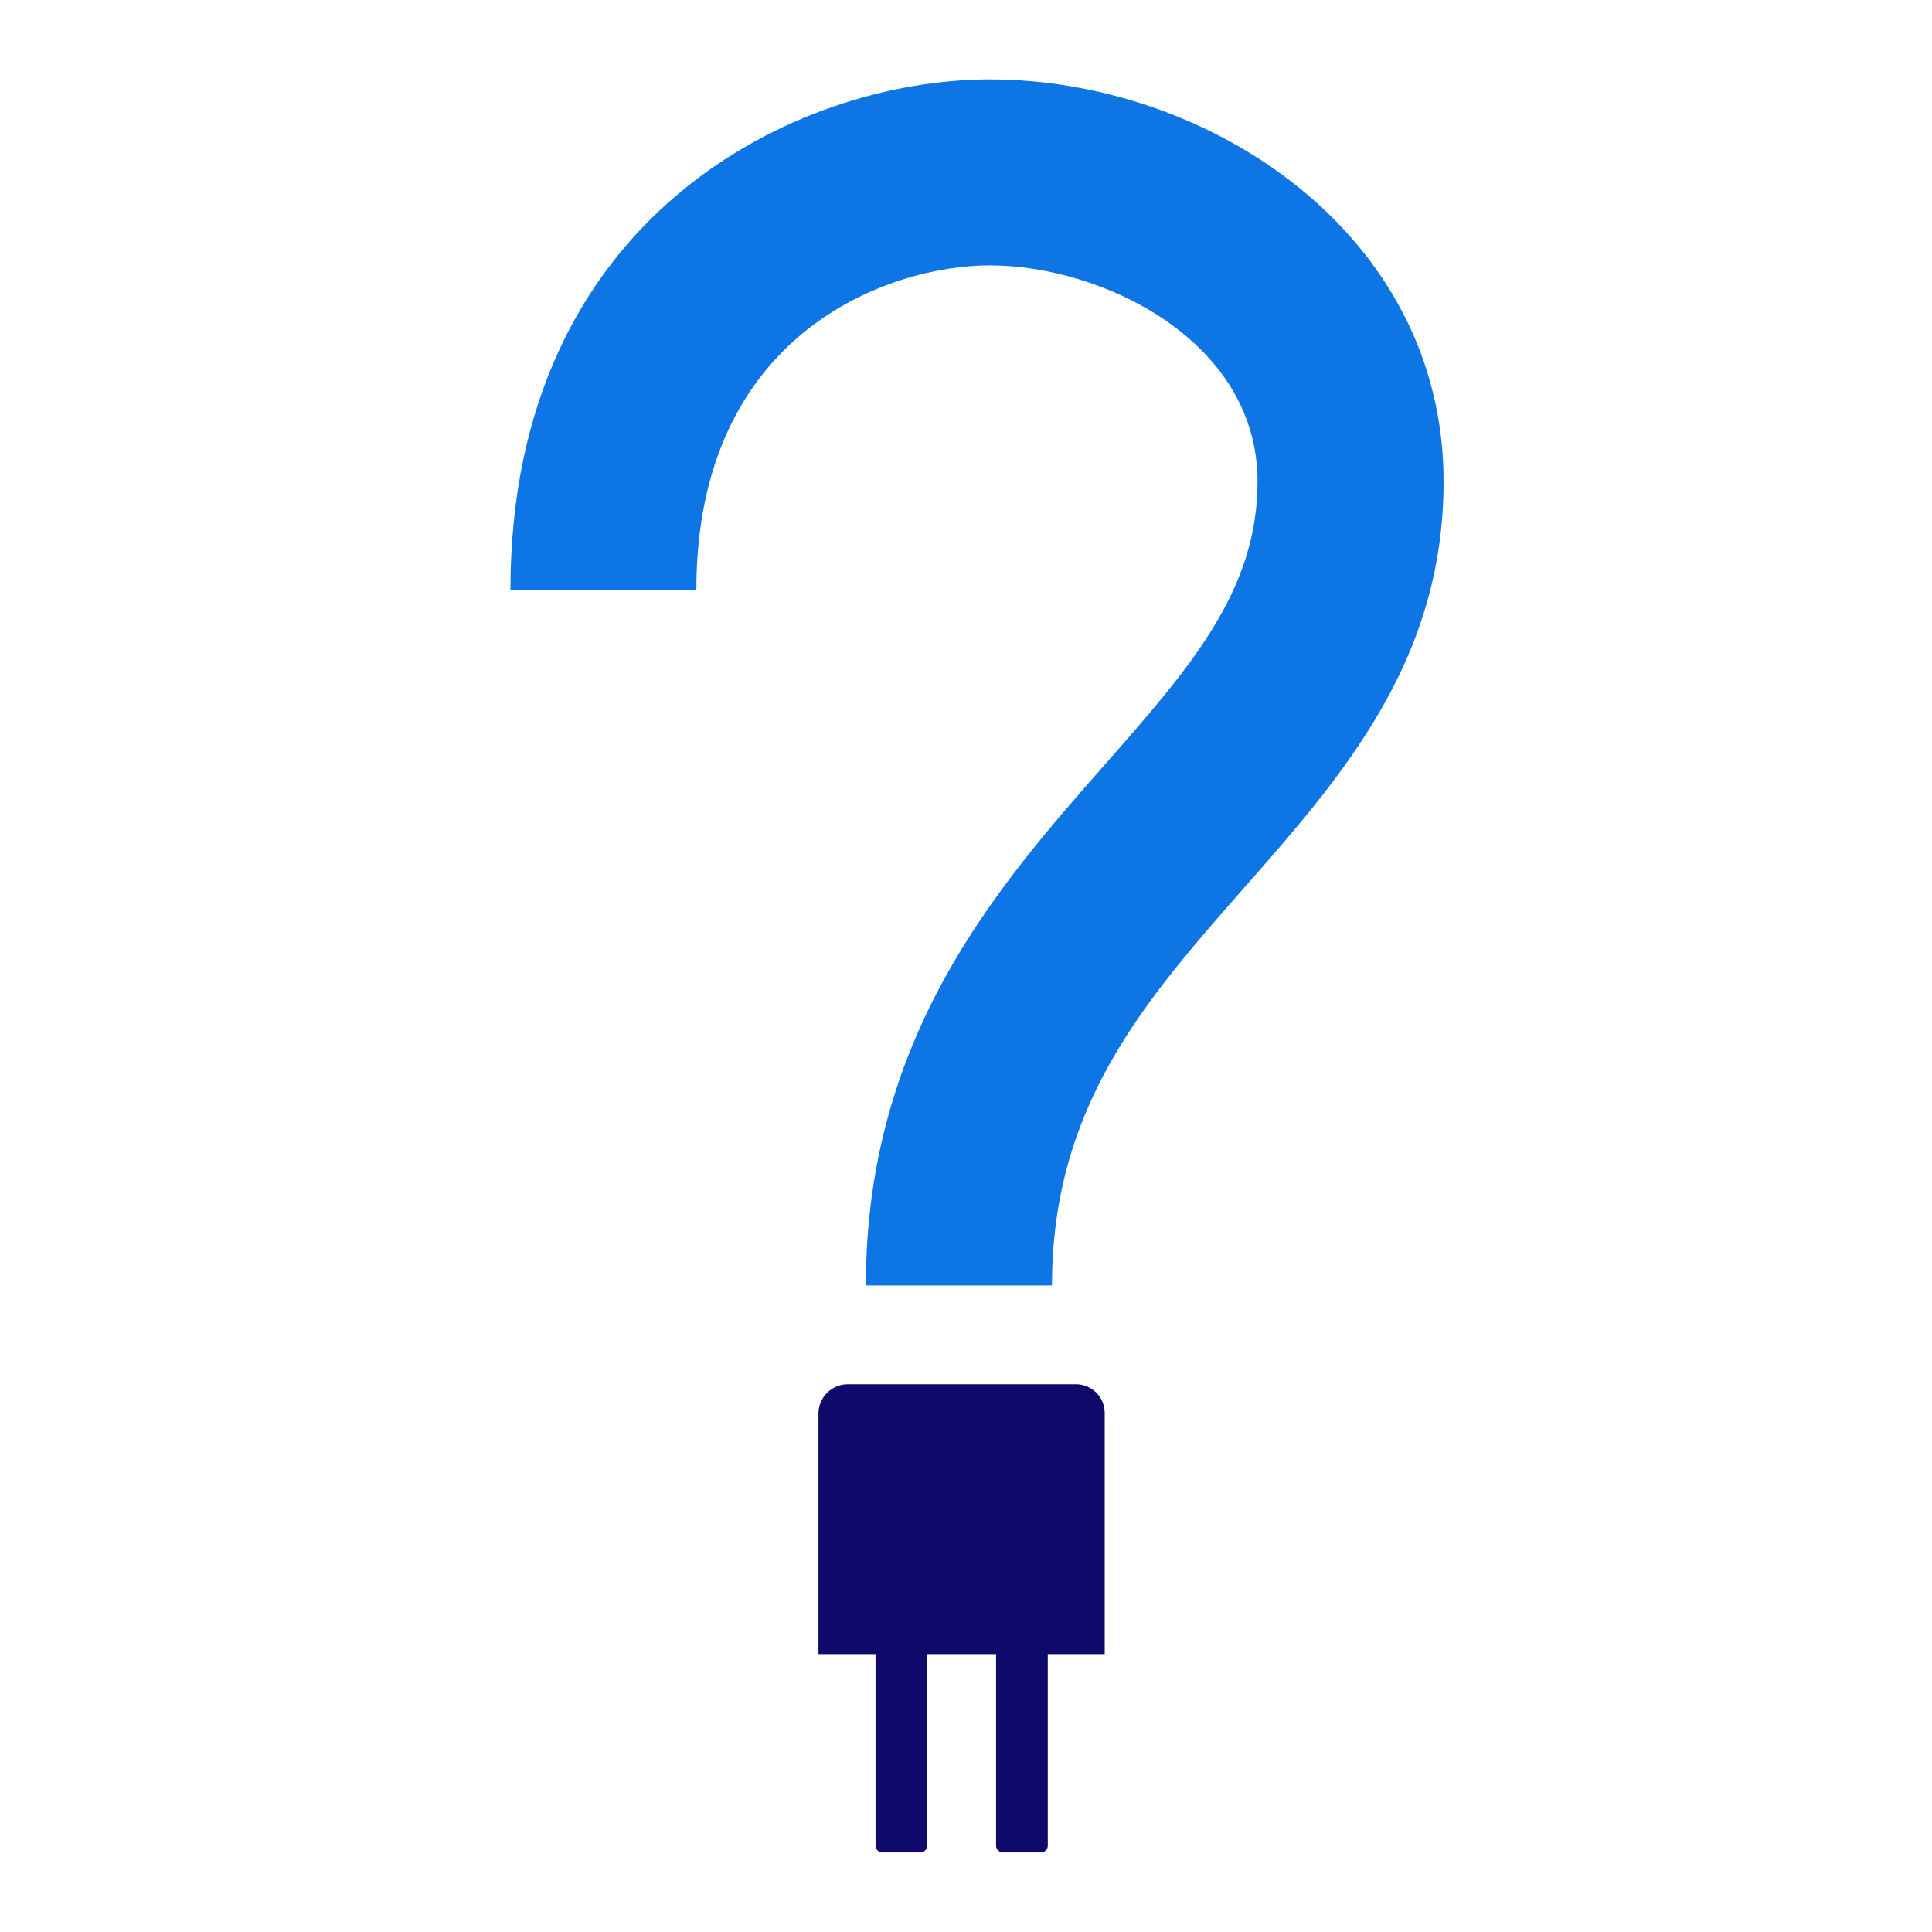
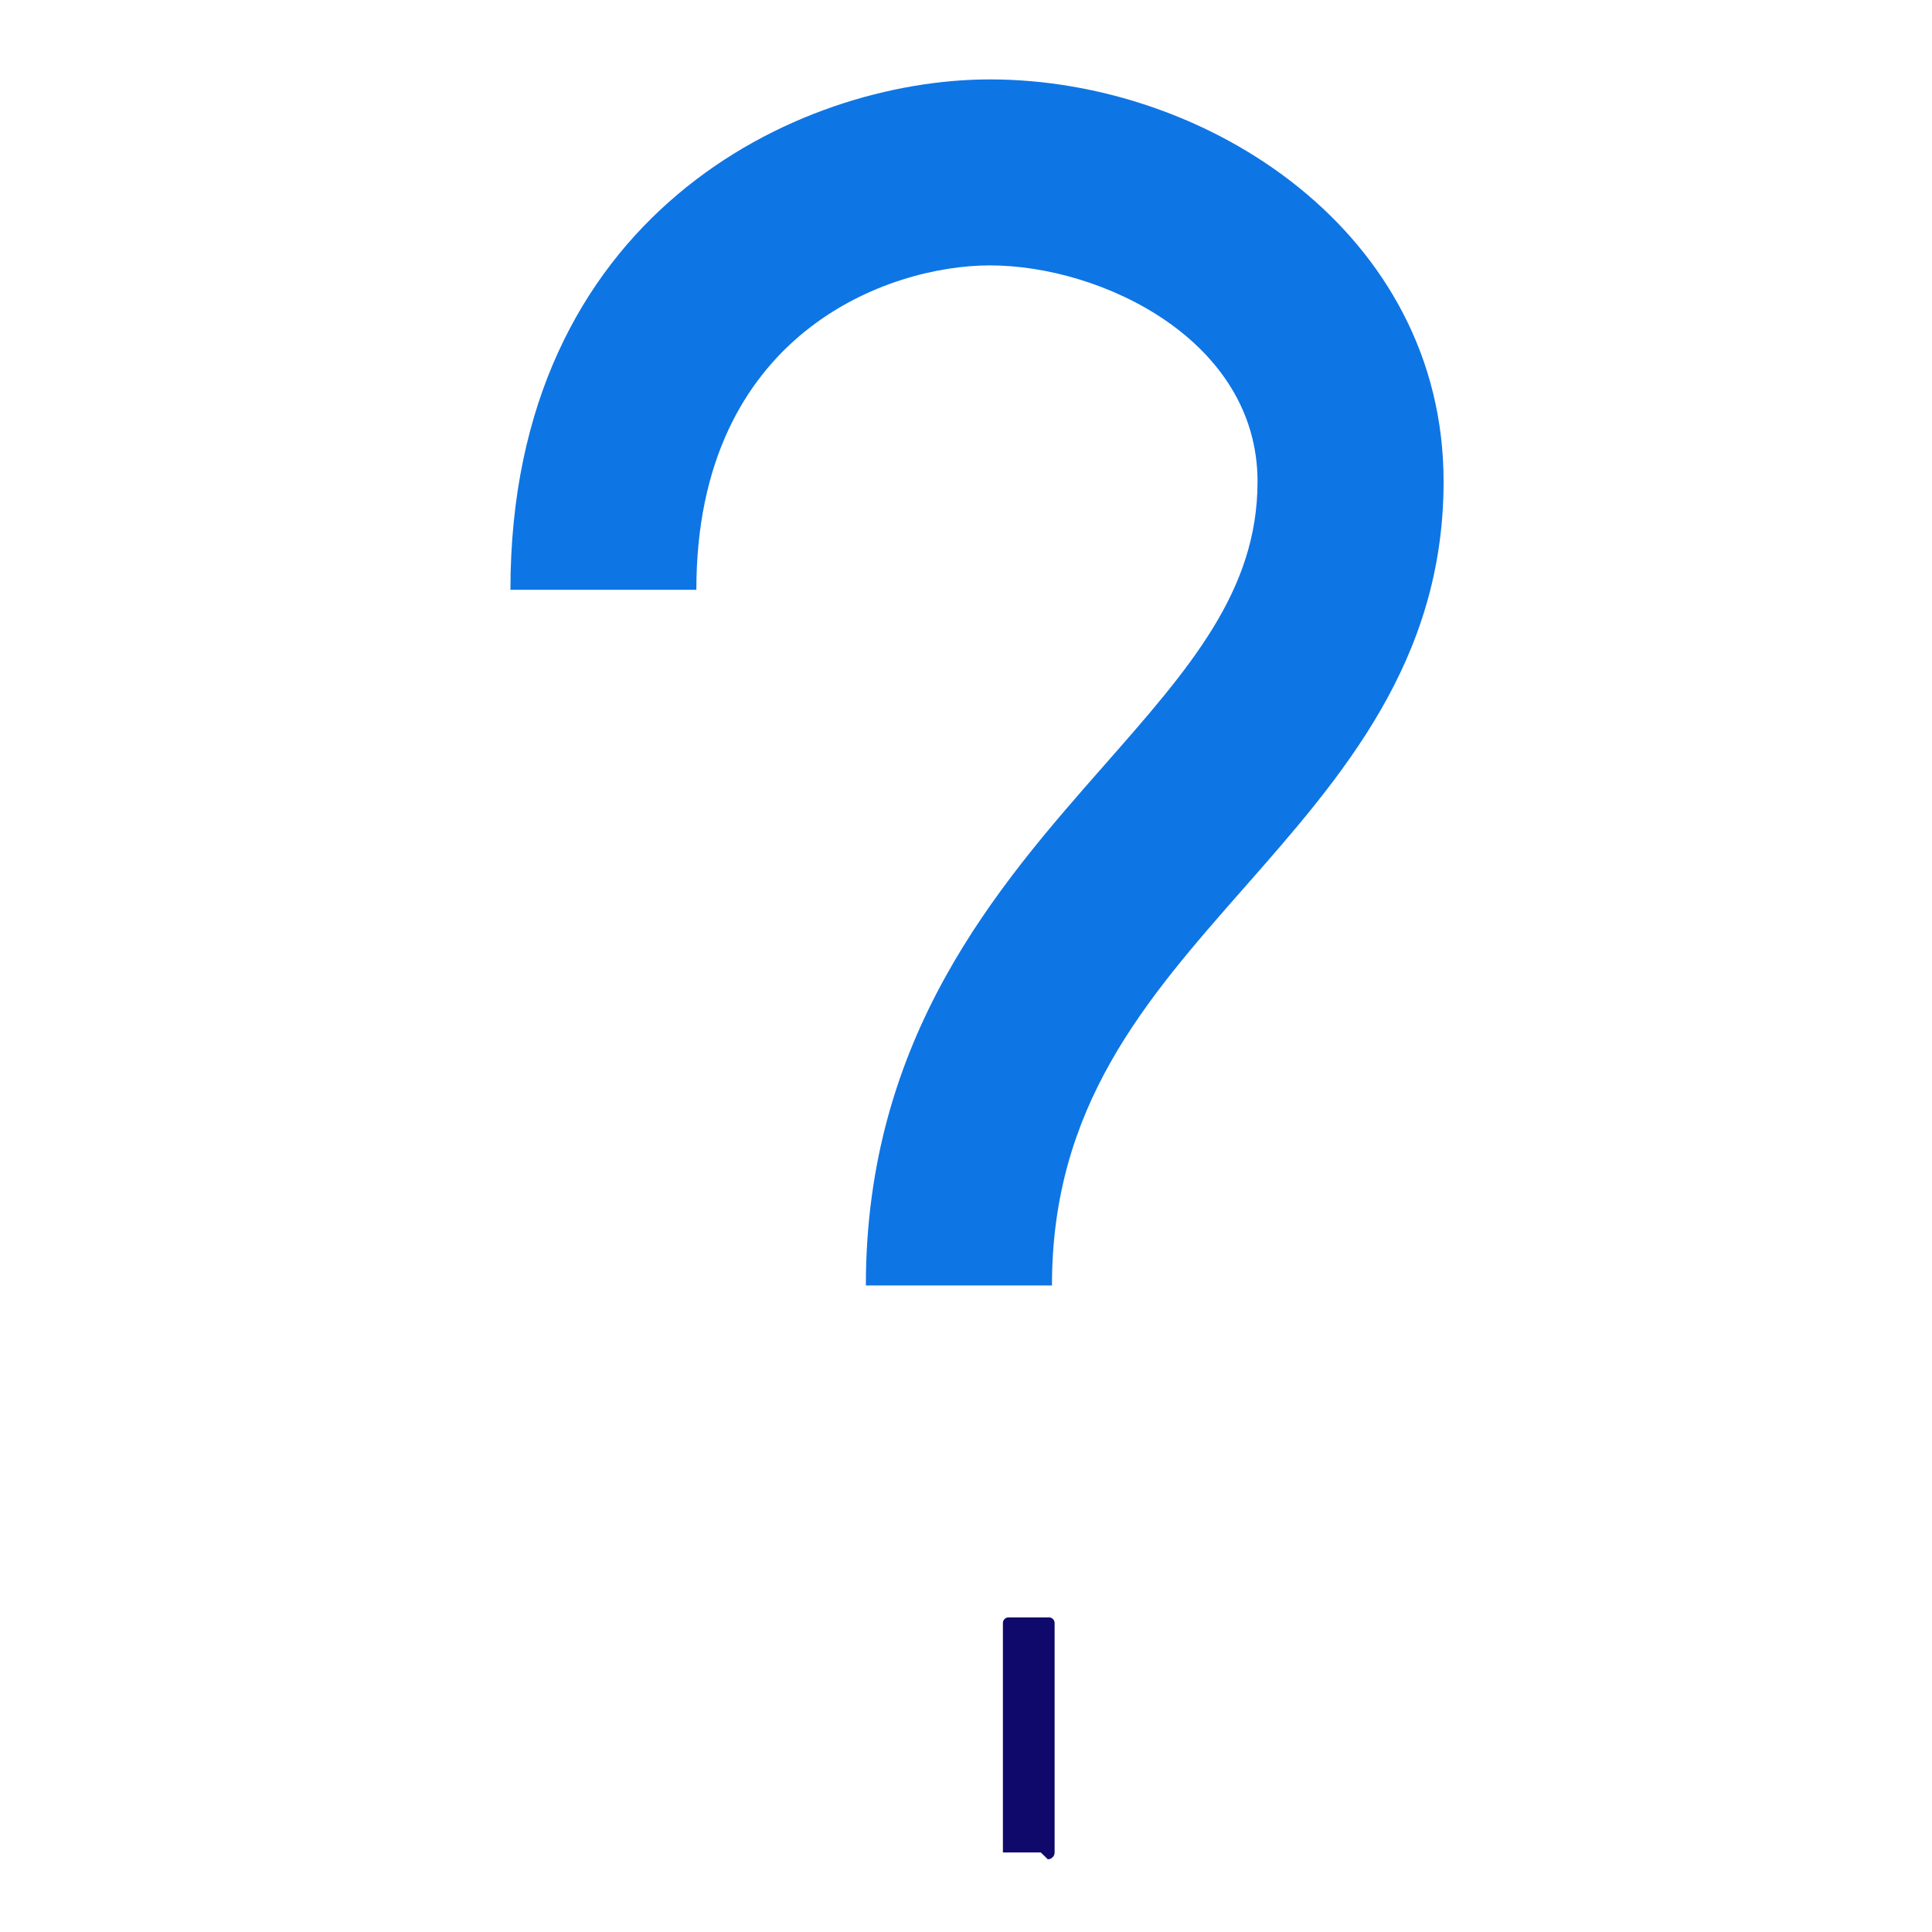
<svg xmlns="http://www.w3.org/2000/svg" id="a" viewBox="0 0 300 300">
  <defs>
    <style>.b{fill:#0f096c;}.c{fill:#0e75e5;}</style>
  </defs>
  <path class="c" d="M163.32,199.61h-28.87c0-38.69,20.51-62.01,36.99-80.75,13.31-15.13,23.83-27.09,23.83-44.08,0-21.9-24.14-33.57-41.57-33.57-15.76,0-45.57,10.53-45.57,50.37h-28.87c0-58.14,44.52-79.25,74.45-79.25,33.88,0,70.45,23.87,70.45,62.44,0,27.88-15.77,45.81-31.02,63.14-15.32,17.42-29.79,33.87-29.79,61.68Z" />
  <g>
-     <path class="b" d="M127.09,256.85v-37.34c0-2.52,2.04-4.56,4.56-4.56h35.43c2.46,0,4.46,2,4.46,4.46v37.44h-44.45Z" />
    <g>
-       <path class="b" d="M155.72,250.09h5.89c.59,0,1.06,.48,1.06,1.06v35.63c0,.48-.39,.87-.87,.87h-6.29c-.48,0-.87-.39-.87-.87v-35.63c0-.59,.48-1.06,1.06-1.06Z" transform="translate(317.34 537.74) rotate(180)" />
-       <path class="b" d="M137.01,250.09h5.89c.59,0,1.06,.48,1.06,1.06v35.83c0,.36-.3,.66-.66,.66h-6.7c-.36,0-.66-.3-.66-.66v-35.83c0-.59,.48-1.06,1.06-1.06Z" transform="translate(279.91 537.74) rotate(180)" />
+       <path class="b" d="M155.72,250.09h5.89v35.63c0,.48-.39,.87-.87,.87h-6.29c-.48,0-.87-.39-.87-.87v-35.63c0-.59,.48-1.06,1.06-1.06Z" transform="translate(317.34 537.74) rotate(180)" />
    </g>
  </g>
</svg>